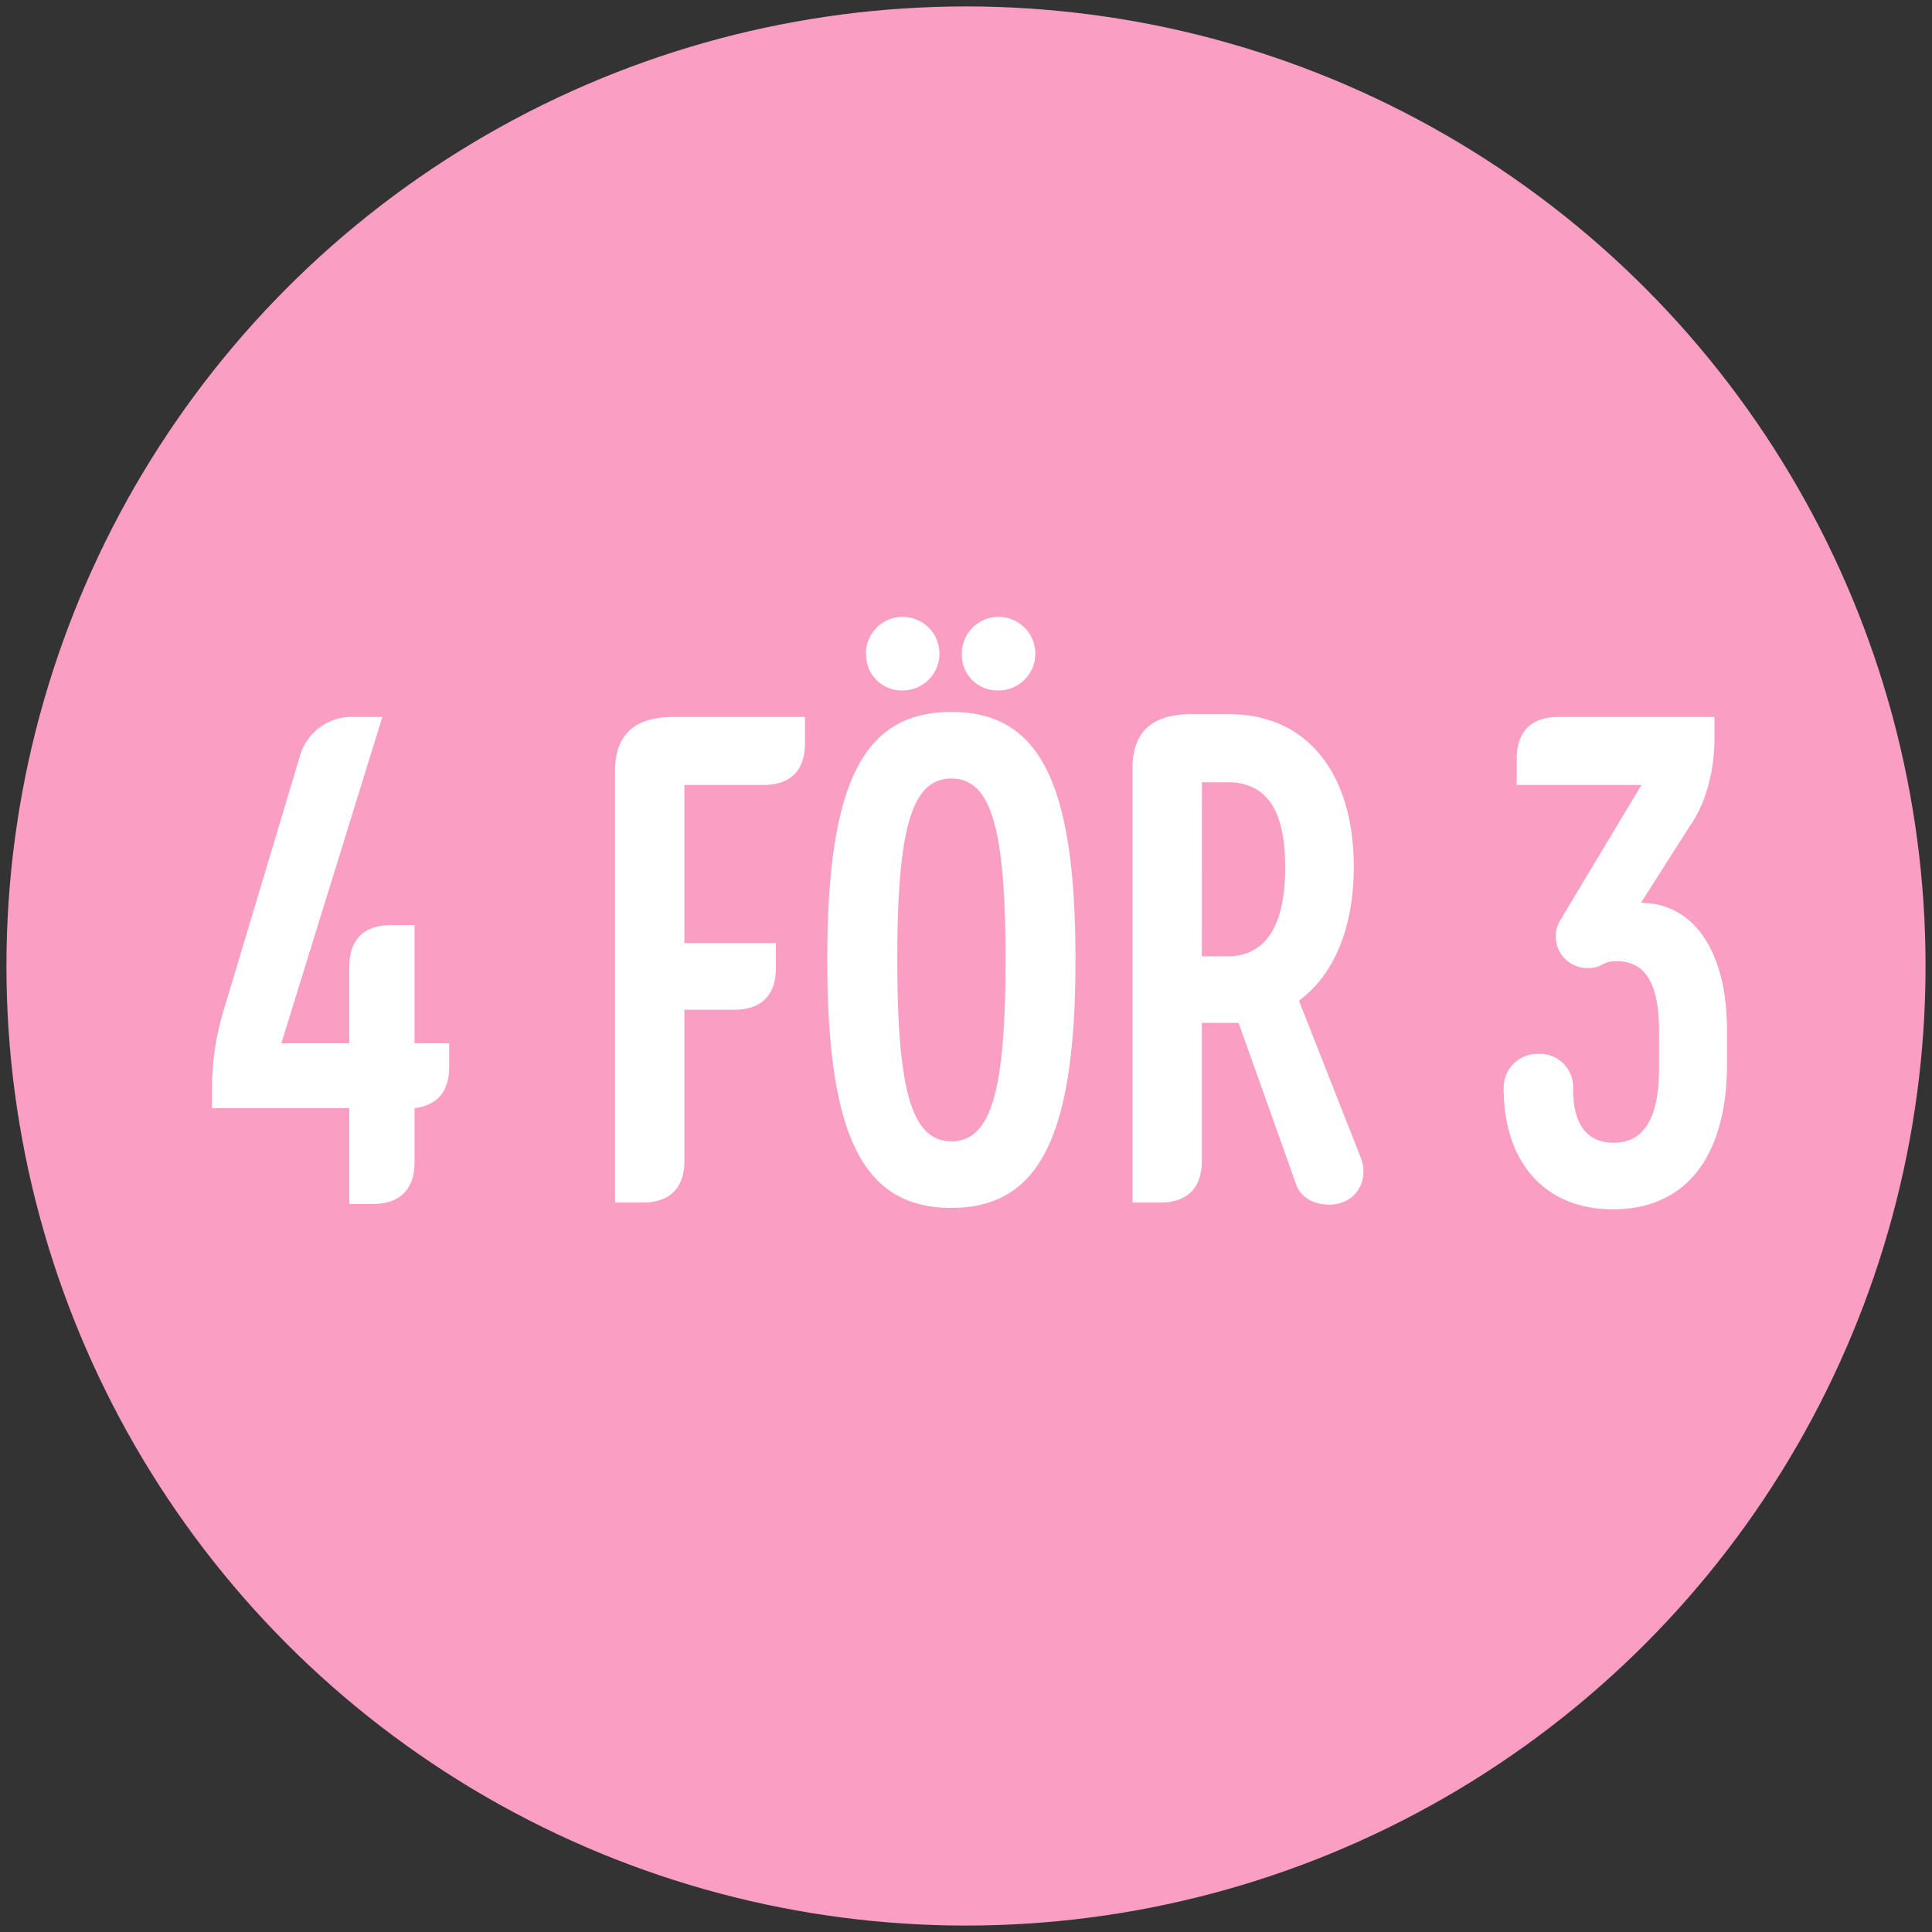
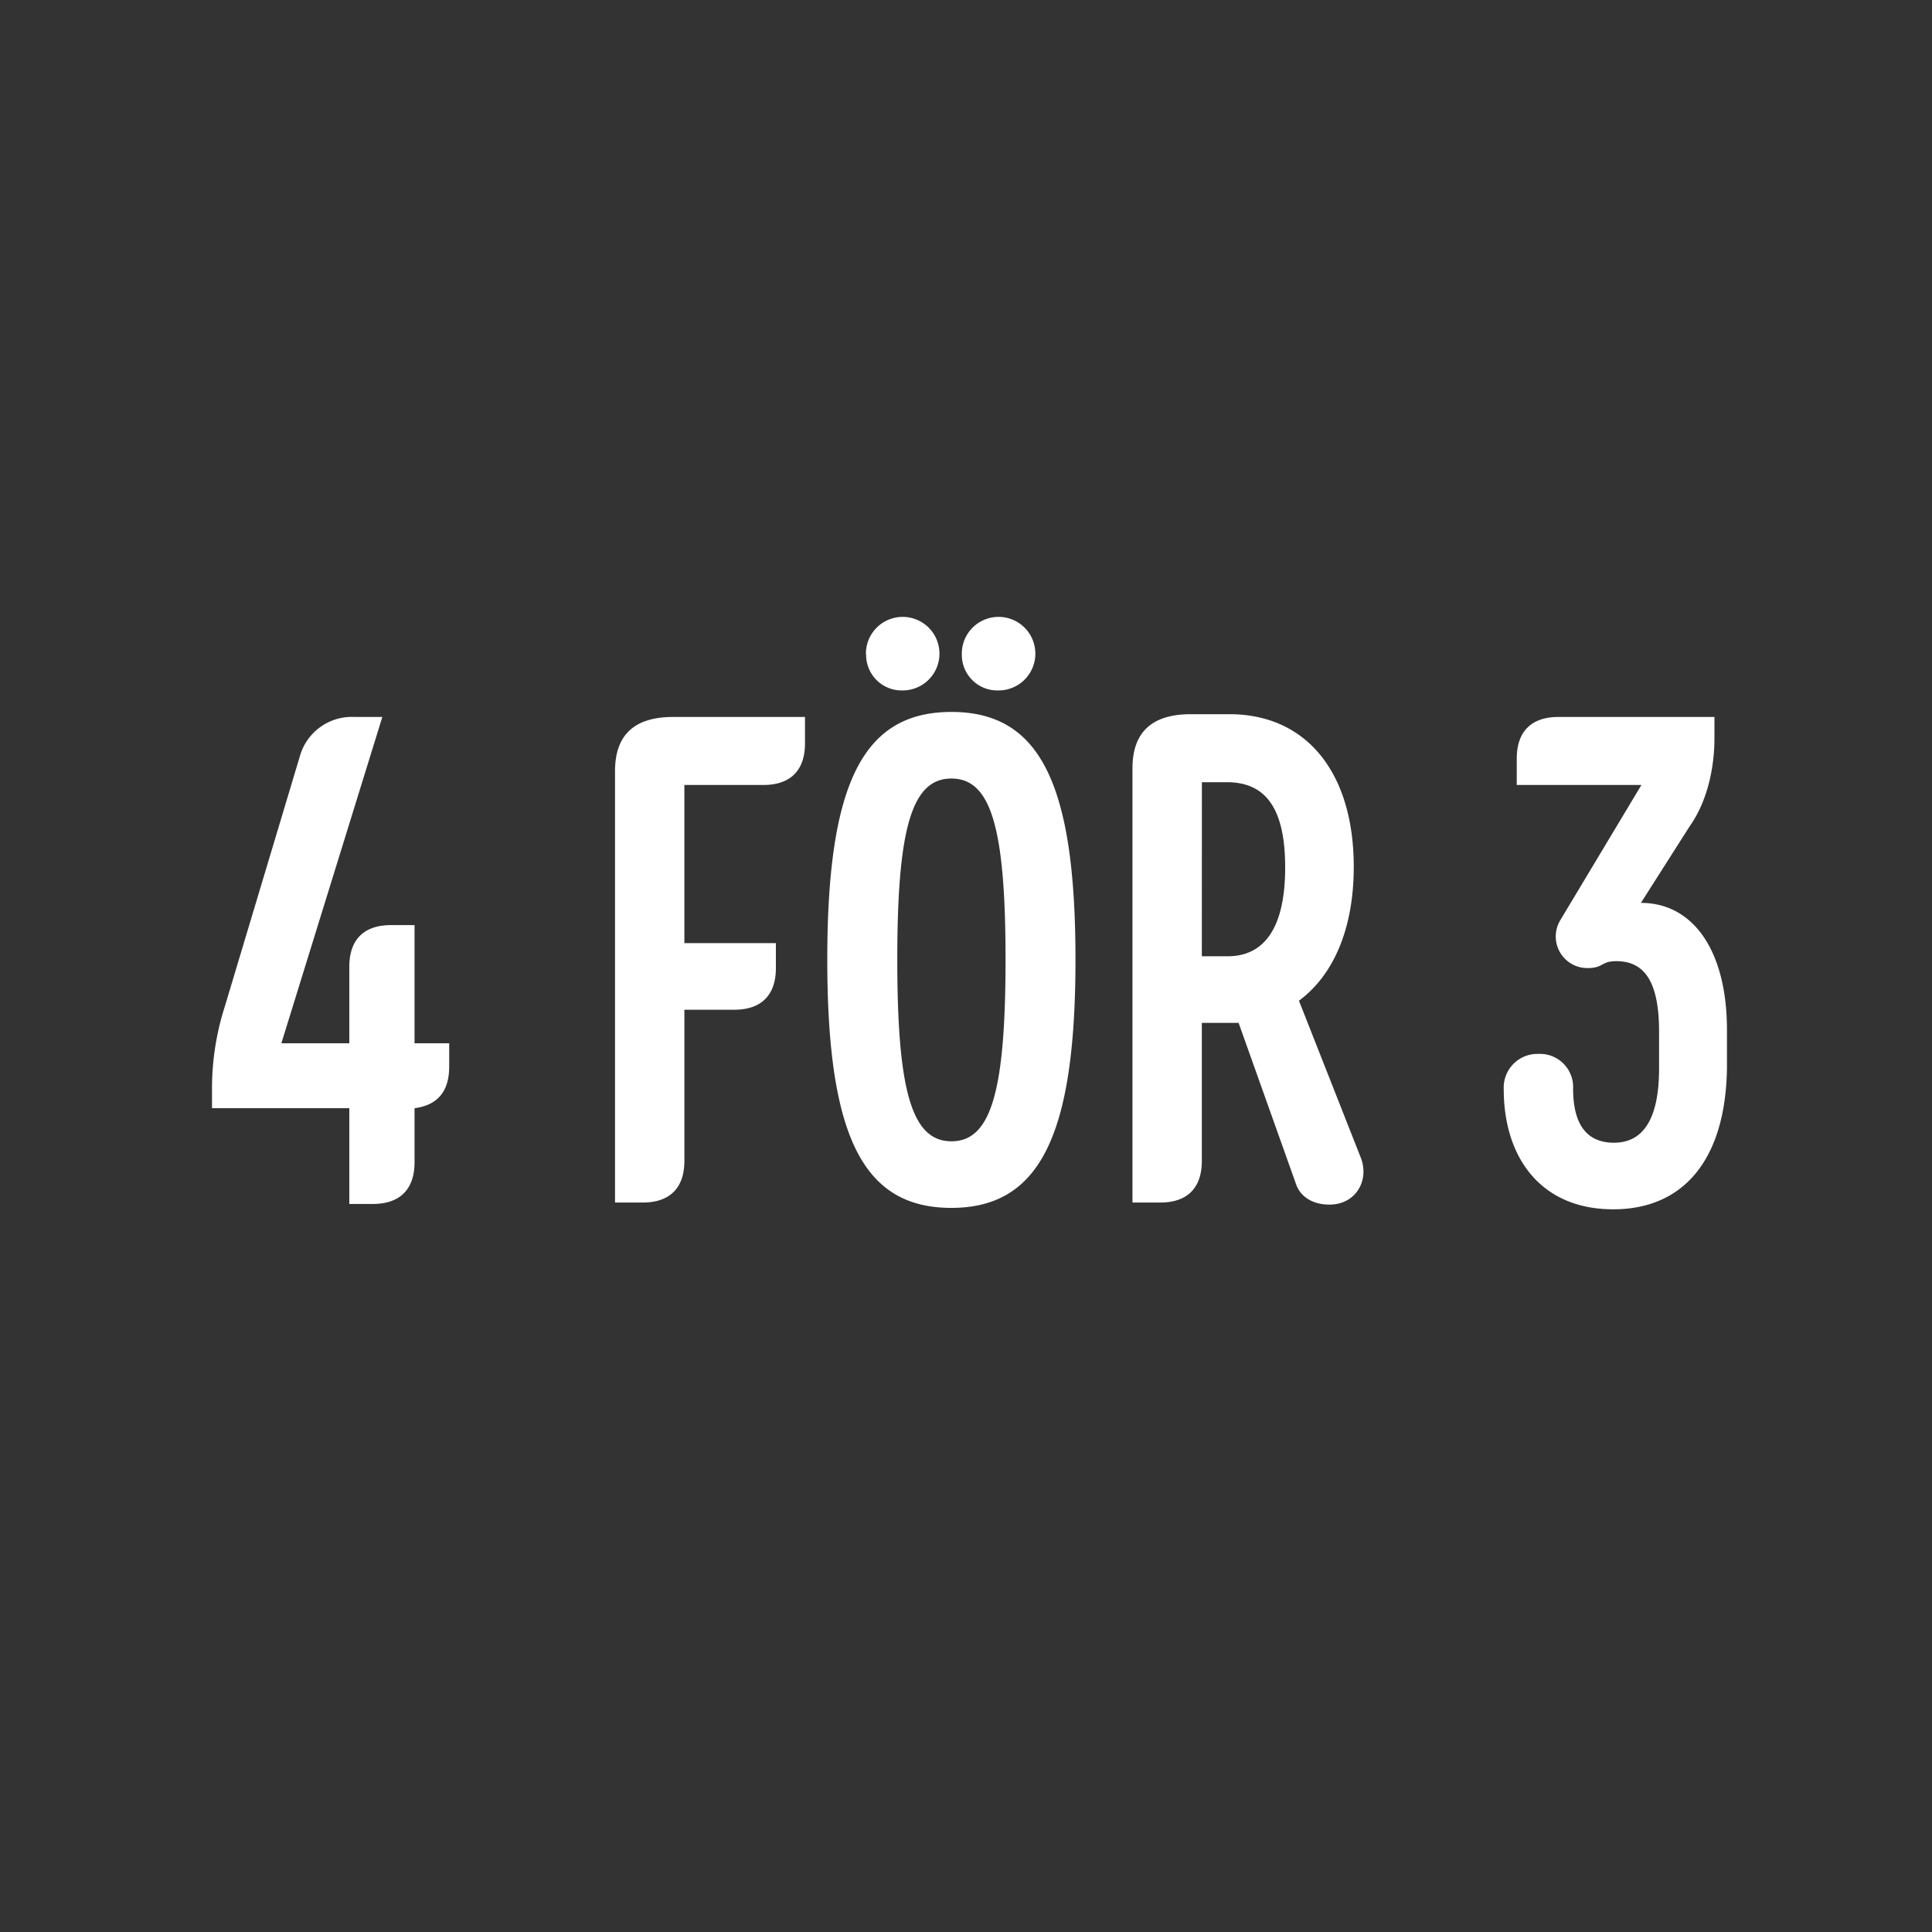
<svg xmlns="http://www.w3.org/2000/svg" id="overlay" viewBox="0 0 300 300">
  <rect x="0" y="0" width="300" height="300" fill="#333333" stroke="none" />
  <defs>
    <style>.cls-2{fill:#fff}</style>
  </defs>
-   <circle cx="150" cy="150" r="149" style="fill:#fa9ec4" />
  <path class="cls-2" d="M69.75 165.62c0 3.88-1.83 6-5.38 6.46v8.4c0 4.2-2.27 6.47-6.47 6.47h-3.66v-14.87H32.92v-3.23a41.75 41.75 0 0 1 2-12.6l11.63-38.78a8.38 8.38 0 0 1 8.51-6.14h4.31L43.69 162h10.55v-11.89c0-4.2 2.26-6.46 6.47-6.46h3.66V162h5.38ZM125 115.42c0 4.21-2.26 6.47-6.46 6.47h-12.27v24.56h14.21v3.87c0 4.2-2.26 6.47-6.46 6.47h-7.75v23.48c0 4.2-2.27 6.46-6.47 6.46h-4.3v-67q0-8.4 9-8.4H125ZM128.46 149c0-27.47 5.6-38.45 19.28-38.45S167 121.56 167 149s-5.6 38.56-19.28 38.56-19.26-11.06-19.26-38.56Zm6-47.39a5.71 5.71 0 1 1 5.71 5.6 5.52 5.52 0 0 1-5.68-5.57ZM156.14 149c0-20.46-2.26-28.11-8.4-28.11s-8.41 7.65-8.41 28.11 2.27 28.22 8.41 28.22 8.4-7.72 8.4-28.22Zm-6.79-47.39a5.71 5.71 0 1 1 5.71 5.6 5.52 5.52 0 0 1-5.71-5.57ZM210.21 134.6c0 9.58-3.12 16.8-8.51 20.79l9.59 24.34c1.4 3.55-.76 7.32-4.85 7.32-2.69 0-4.52-1.29-5.17-3.12l-8.94-25.1h-5.71v21.44c0 4.2-2.26 6.46-6.46 6.46h-4.31V119.3q0-8.4 9.05-8.4h6c11.99 0 19.31 9.1 19.31 23.7Zm-23.59 13.89h4c5.92 0 8.94-4.74 8.94-13.78s-2.91-13.25-9.05-13.25h-3.88ZM251 149.25c-2.47 0-1.93 1.07-4.52 1.07a4.9 4.9 0 0 1-4.2-7.43l12.6-21h-19.36v-4.1c0-4.2 2.27-6.46 6.47-6.46h24.23v3.23c0 4.85-1.18 10-3.88 13.79l-7.54 11.85c8.19 0 13.36 7.54 13.36 19.71v6c-.22 14.22-6.79 21.87-17.66 21.87-11.21 0-17-8-17-18.64a5.23 5.23 0 0 1 5.38-5.49 5.15 5.15 0 0 1 5.39 5.39c0 5.17 1.83 8.4 6.35 8.4s7-3.67 7-11.53v-5.81c-.02-7.51-2.17-10.85-6.62-10.85Z" />
</svg>